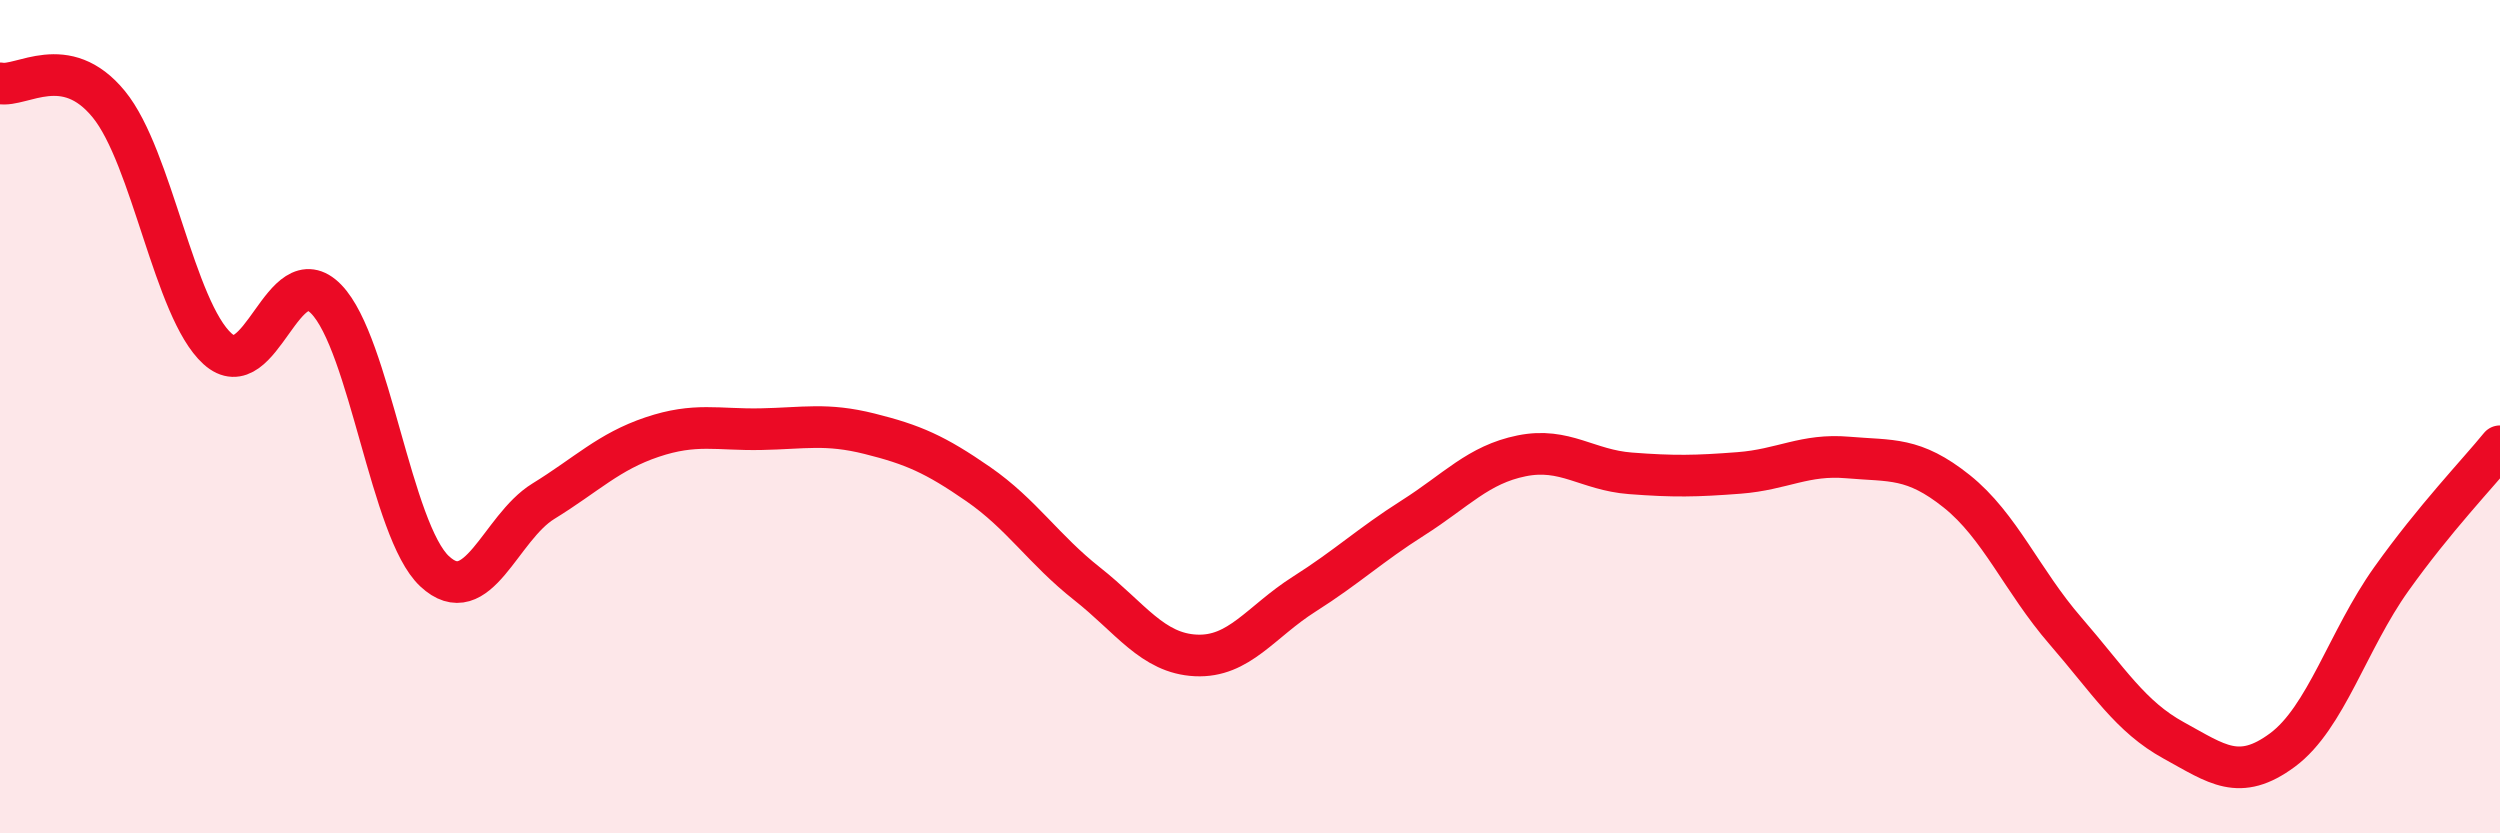
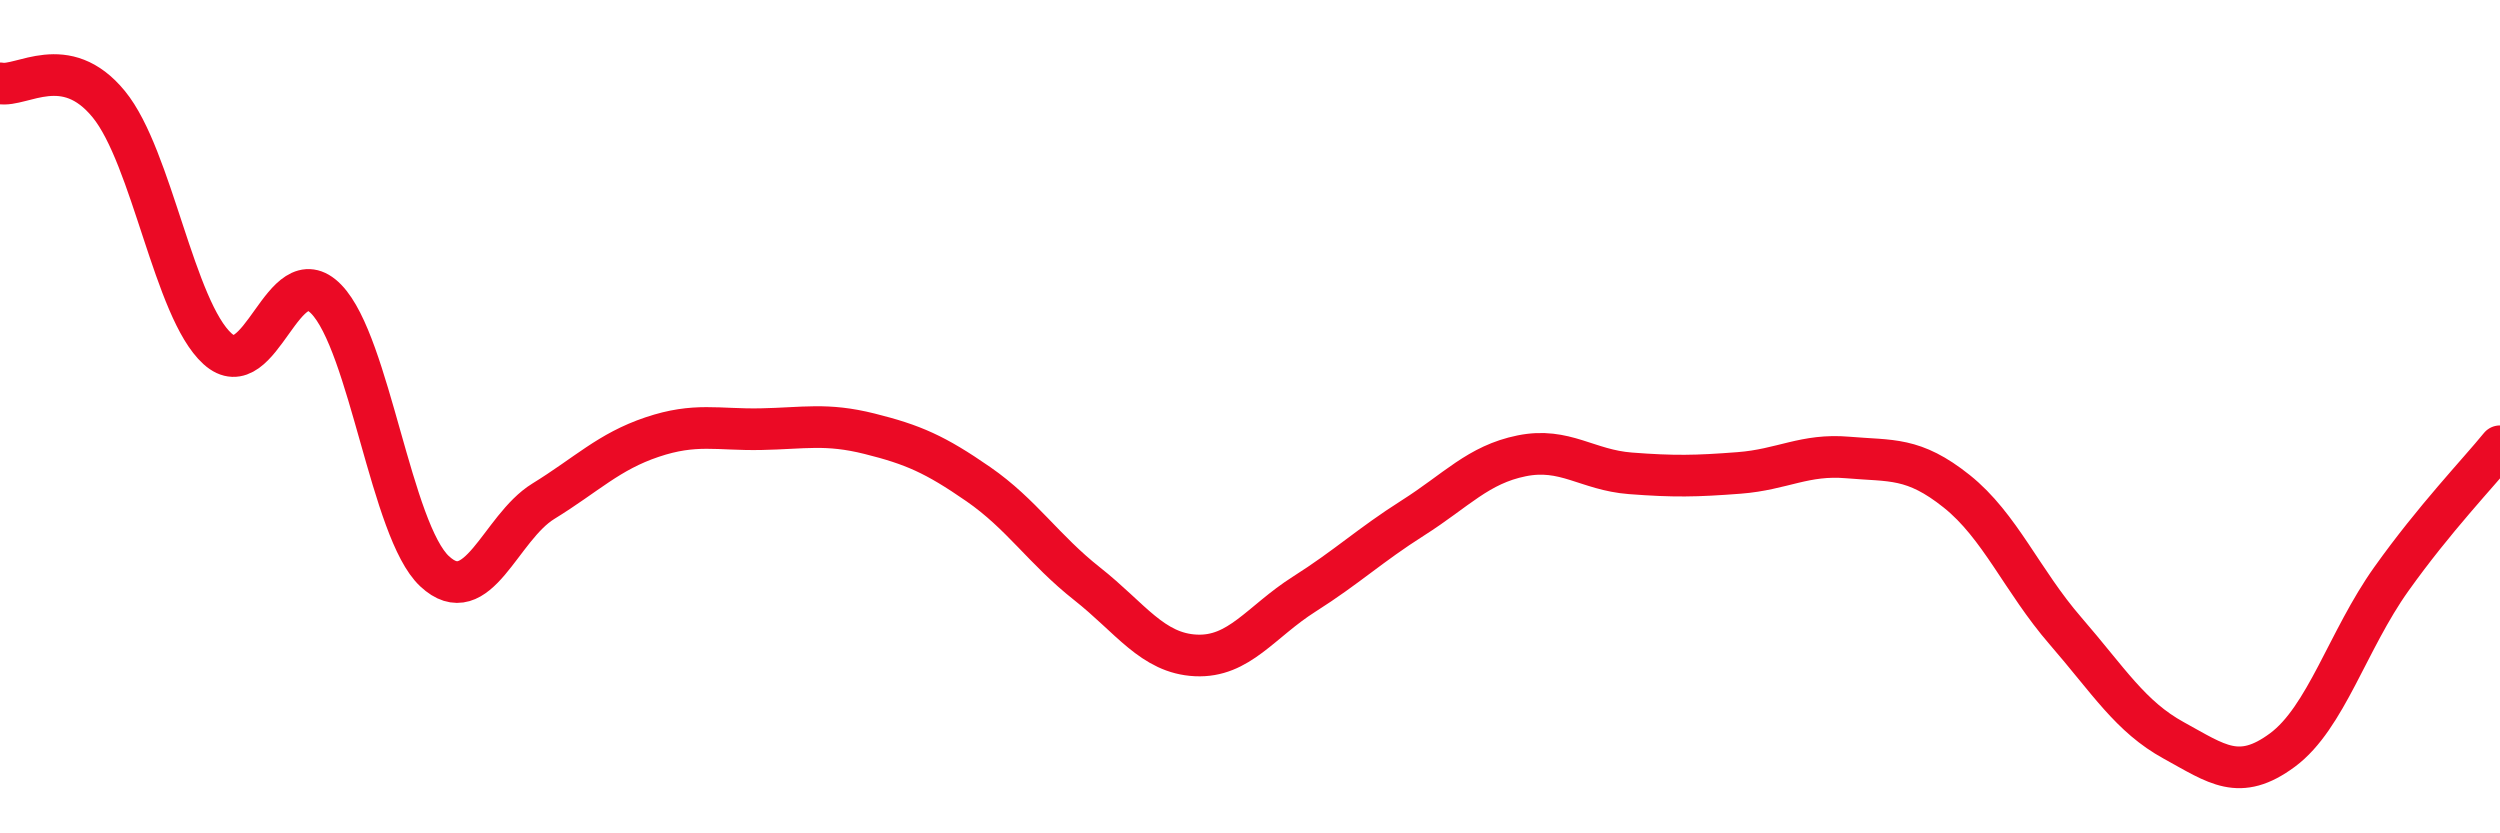
<svg xmlns="http://www.w3.org/2000/svg" width="60" height="20" viewBox="0 0 60 20">
-   <path d="M 0,2 C 0.52,2.1 1.57,1.23 2.61,2.5 C 3.65,3.77 4.18,7.43 5.22,8.37 C 6.26,9.31 6.79,6.11 7.83,7.18 C 8.87,8.25 9.39,12.74 10.43,13.71 C 11.47,14.68 12,12.67 13.04,12.03 C 14.08,11.39 14.61,10.84 15.65,10.49 C 16.69,10.14 17.22,10.32 18.26,10.3 C 19.3,10.28 19.83,10.15 20.87,10.41 C 21.91,10.67 22.44,10.9 23.48,11.62 C 24.52,12.34 25.05,13.19 26.09,14.01 C 27.13,14.83 27.66,15.68 28.7,15.73 C 29.74,15.78 30.26,14.92 31.3,14.26 C 32.34,13.6 32.87,13.09 33.91,12.43 C 34.95,11.77 35.48,11.15 36.52,10.94 C 37.56,10.73 38.09,11.28 39.13,11.36 C 40.17,11.44 40.7,11.43 41.74,11.35 C 42.78,11.27 43.31,10.89 44.35,10.98 C 45.39,11.07 45.92,10.96 46.96,11.79 C 48,12.62 48.53,13.94 49.57,15.14 C 50.61,16.34 51.13,17.2 52.17,17.77 C 53.21,18.34 53.74,18.77 54.78,18 C 55.82,17.23 56.35,15.36 57.39,13.9 C 58.43,12.44 59.48,11.35 60,10.71L60 20L0 20Z" fill="#EB0A25" opacity="0.1" stroke-linecap="round" stroke-linejoin="round" />
  <path d="M 0,2 C 0.52,2.1 1.57,1.23 2.61,2.5 C 3.65,3.77 4.18,7.43 5.22,8.37 C 6.26,9.31 6.79,6.11 7.83,7.18 C 8.87,8.25 9.39,12.74 10.43,13.71 C 11.47,14.68 12,12.67 13.04,12.03 C 14.08,11.39 14.61,10.84 15.65,10.49 C 16.69,10.14 17.22,10.32 18.26,10.3 C 19.3,10.28 19.83,10.15 20.87,10.41 C 21.91,10.67 22.44,10.9 23.48,11.62 C 24.52,12.34 25.05,13.19 26.09,14.01 C 27.13,14.83 27.66,15.68 28.7,15.73 C 29.74,15.78 30.26,14.92 31.3,14.26 C 32.34,13.6 32.87,13.09 33.91,12.43 C 34.95,11.77 35.48,11.15 36.52,10.94 C 37.56,10.73 38.09,11.28 39.13,11.36 C 40.17,11.44 40.7,11.43 41.74,11.35 C 42.78,11.27 43.31,10.89 44.35,10.98 C 45.39,11.07 45.92,10.96 46.96,11.79 C 48,12.62 48.53,13.94 49.57,15.14 C 50.61,16.34 51.13,17.2 52.17,17.77 C 53.21,18.34 53.74,18.77 54.78,18 C 55.82,17.23 56.35,15.36 57.39,13.9 C 58.43,12.44 59.48,11.35 60,10.71" stroke="#EB0A25" stroke-width="1" fill="none" stroke-linecap="round" stroke-linejoin="round" />
</svg>